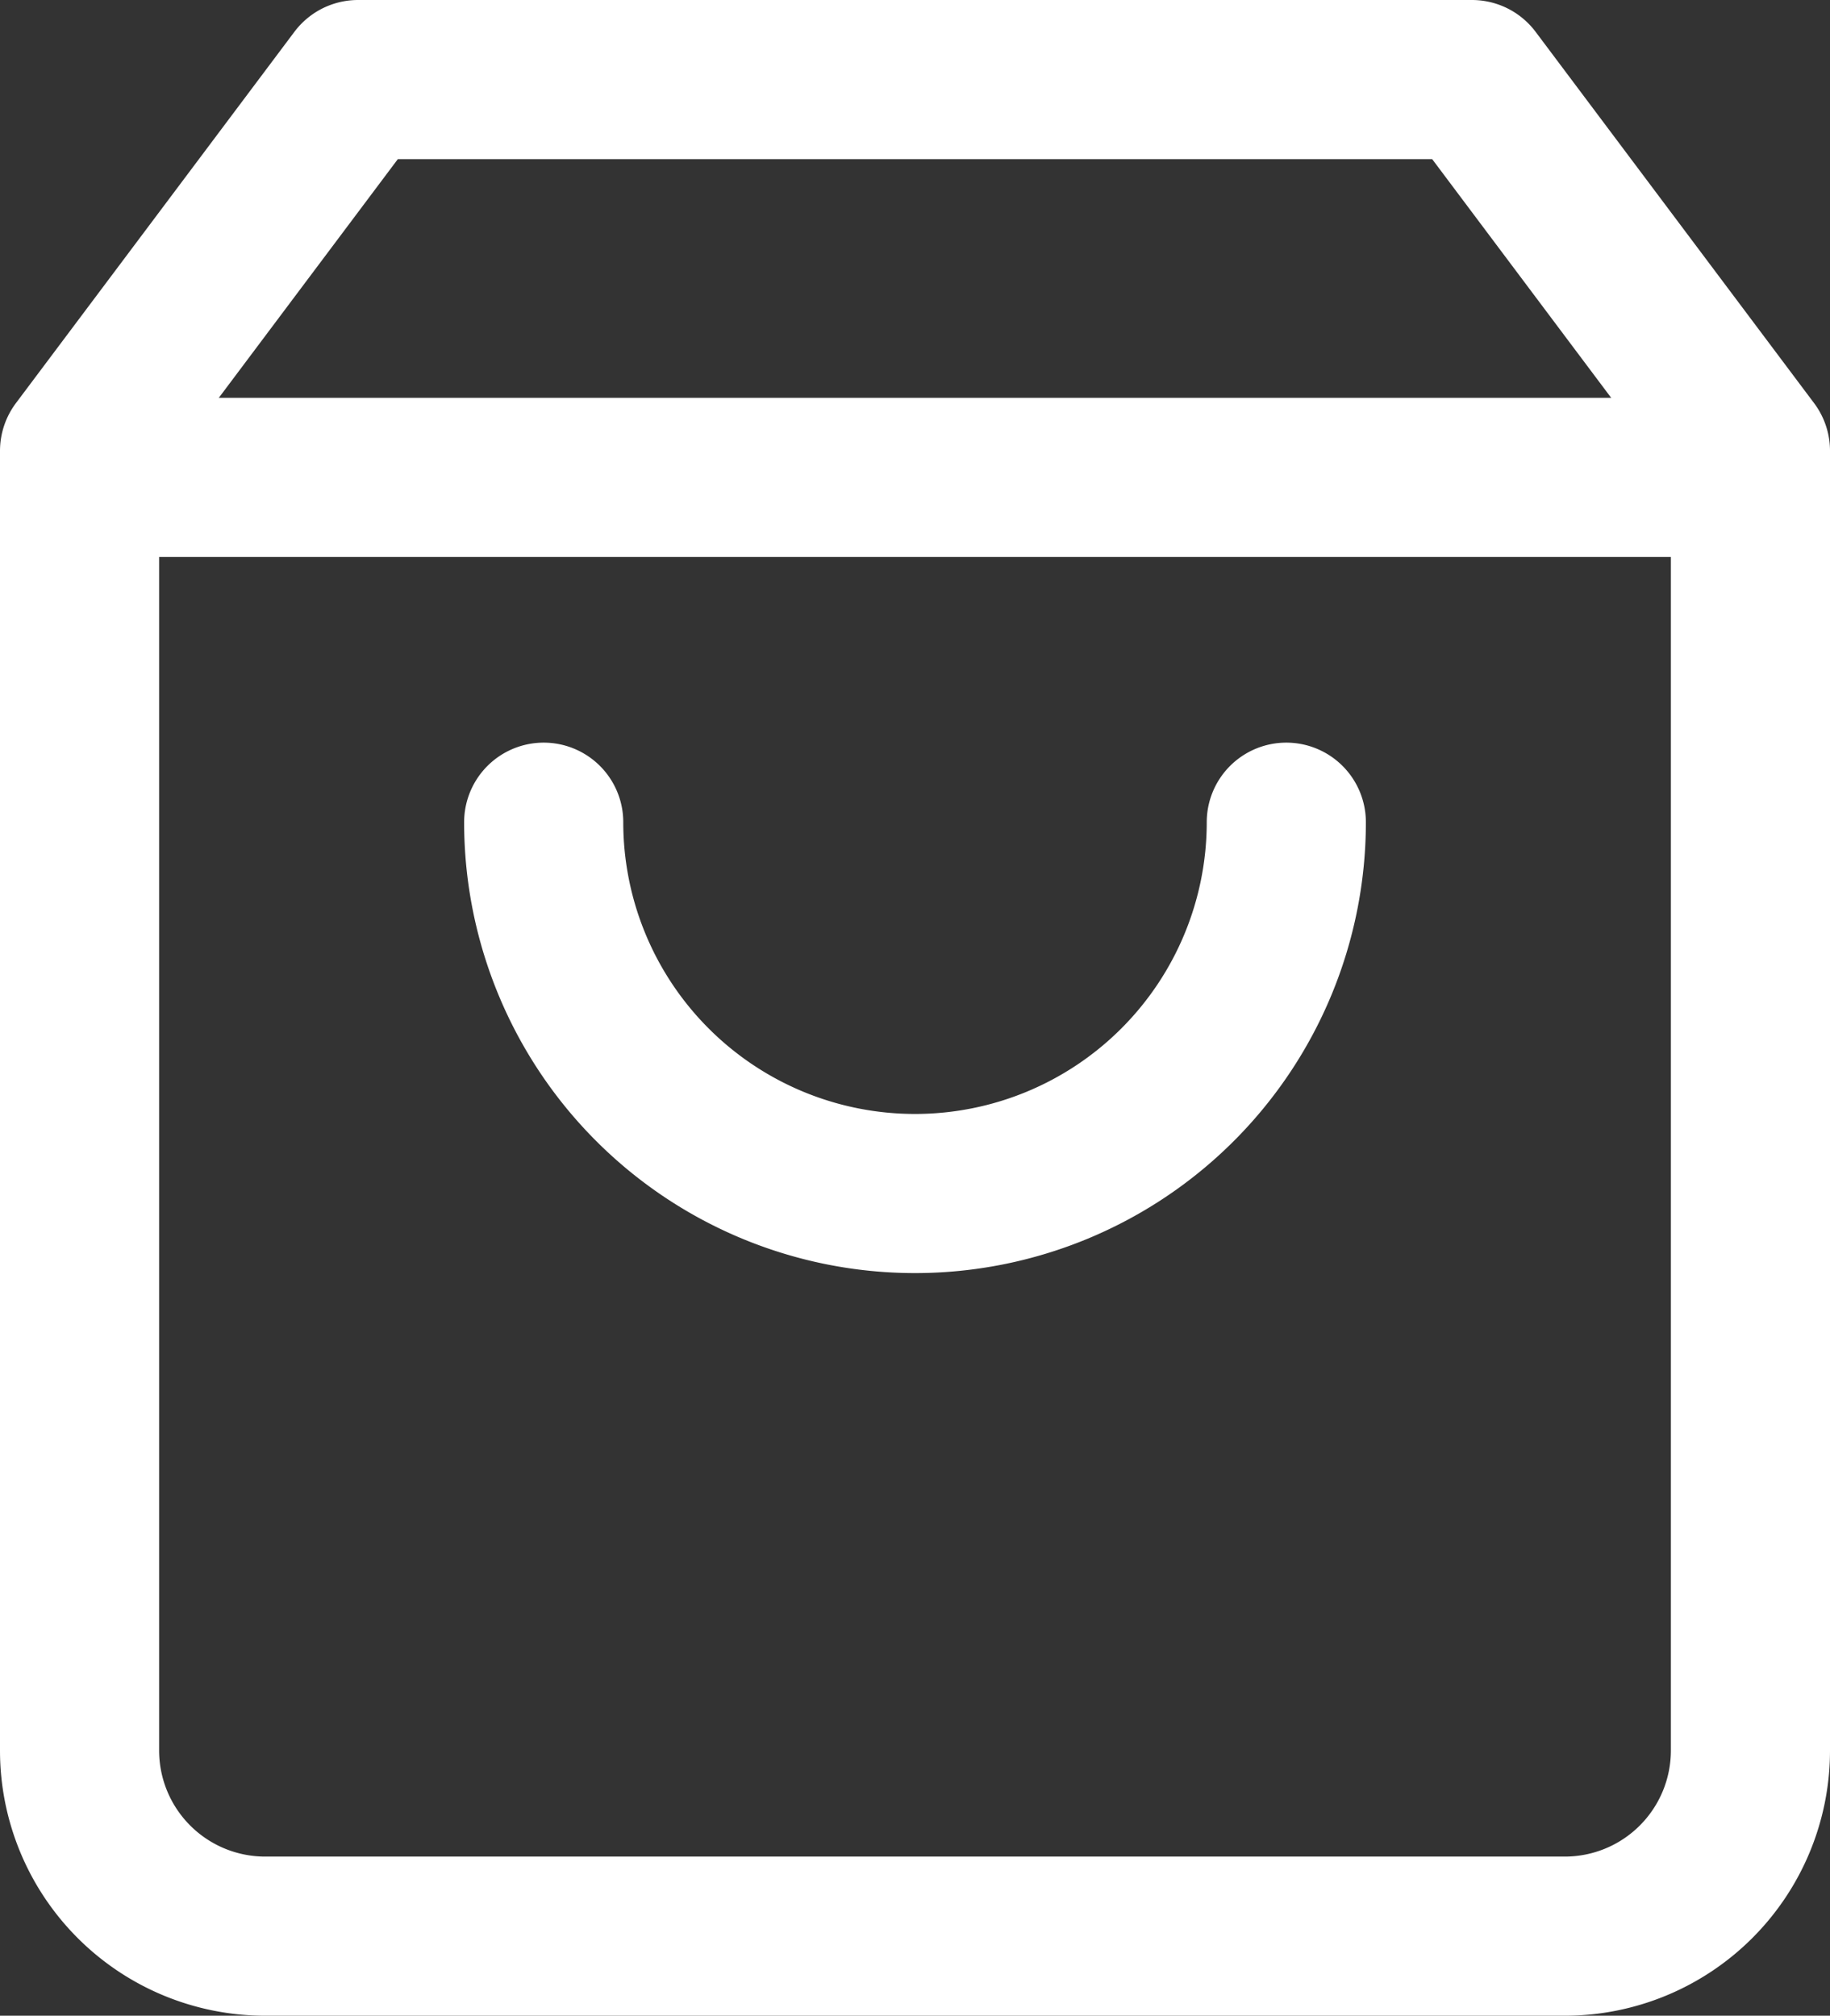
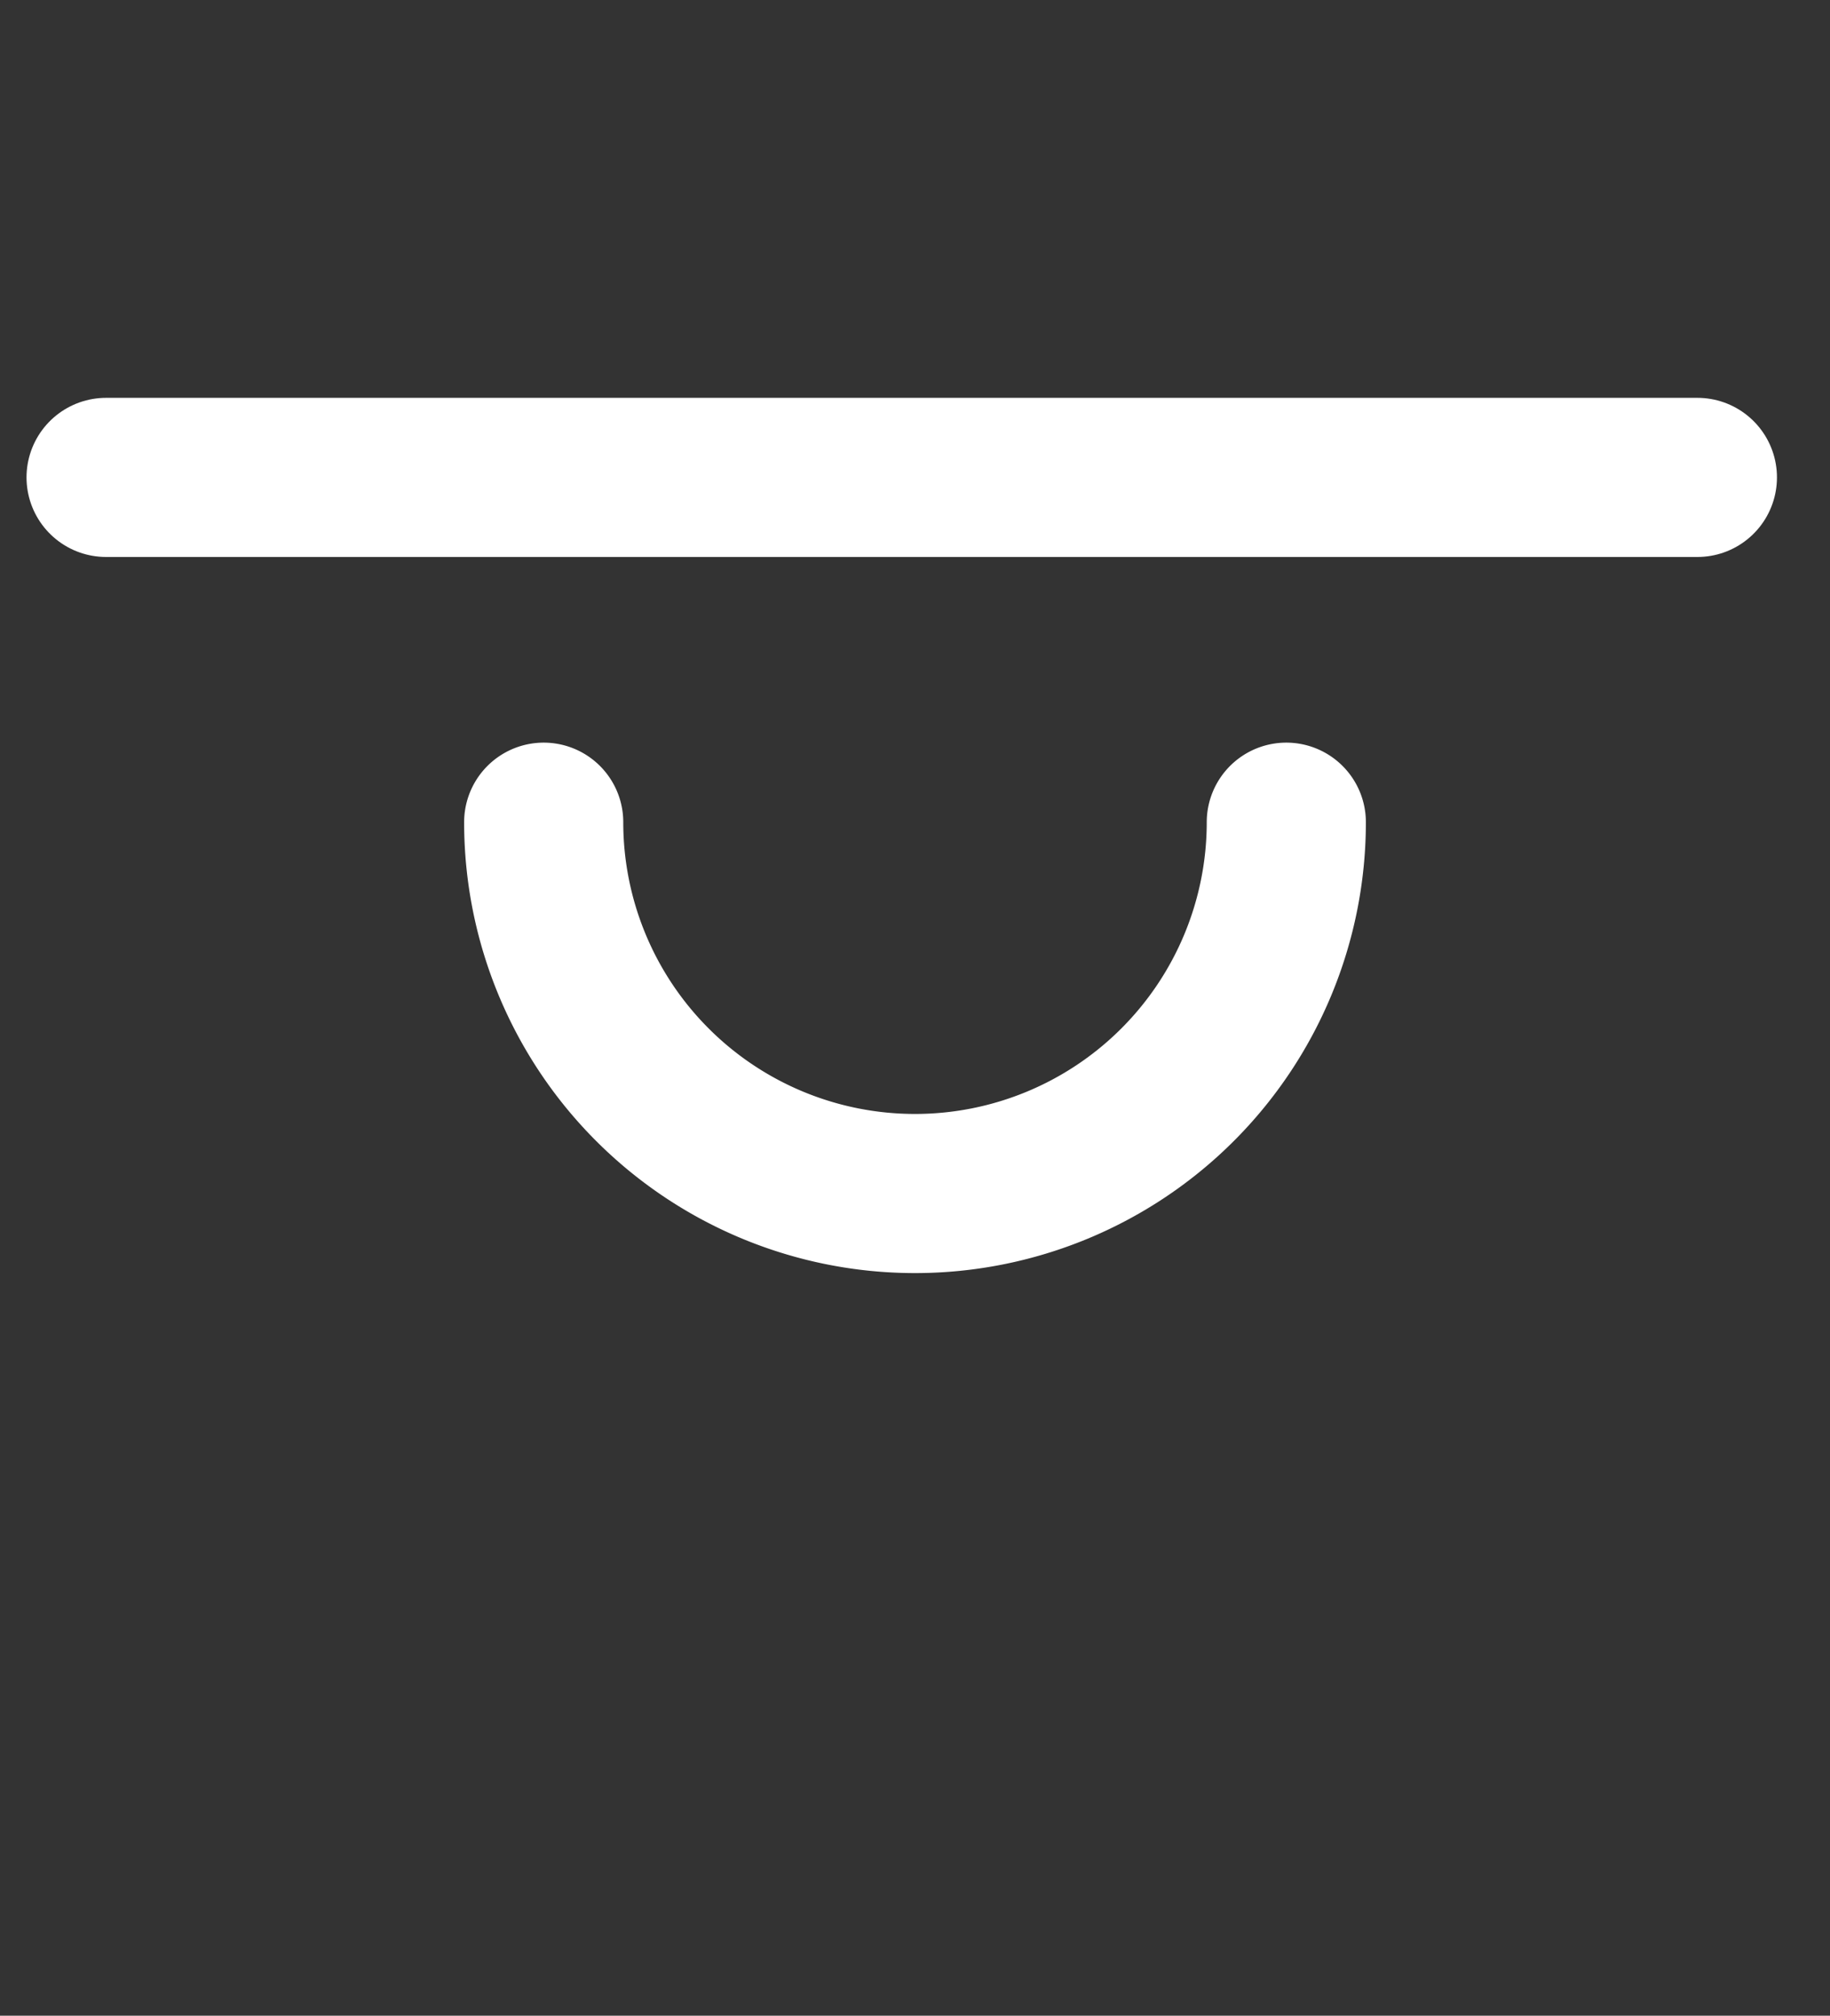
<svg xmlns="http://www.w3.org/2000/svg" width="13.8" height="15.2" viewBox="0 0 13.8 15.2">
  <rect x="0" y="0" width="13.8" height="15.2" fill="#333333" stroke="none" />
  <g id="shopping-bag" transform="translate(0.6 0.6)">
-     <path id="Path_32" data-name="Path 32" d="M5.1,2,3,4.8v9.8A1.4,1.4,0,0,0,4.4,16h9.8a1.4,1.4,0,0,0,1.4-1.4V4.8L13.5,2Z" transform="translate(-3 -2)" fill="none" stroke="#fff" stroke-linecap="round" stroke-linejoin="round" stroke-width="1.2" />
    <line id="Line_19" data-name="Line 19" x2="12" transform="translate(0.2 3)" fill="none" stroke="#fff" stroke-linecap="round" stroke-linejoin="round" stroke-width="1.2" />
    <path id="Path_33" data-name="Path 33" d="M13.6,10A2.8,2.8,0,1,1,8,10" transform="translate(-4.5 -4.4)" fill="none" stroke="#fff" stroke-linecap="round" stroke-linejoin="round" stroke-width="1.2" />
  </g>
</svg>